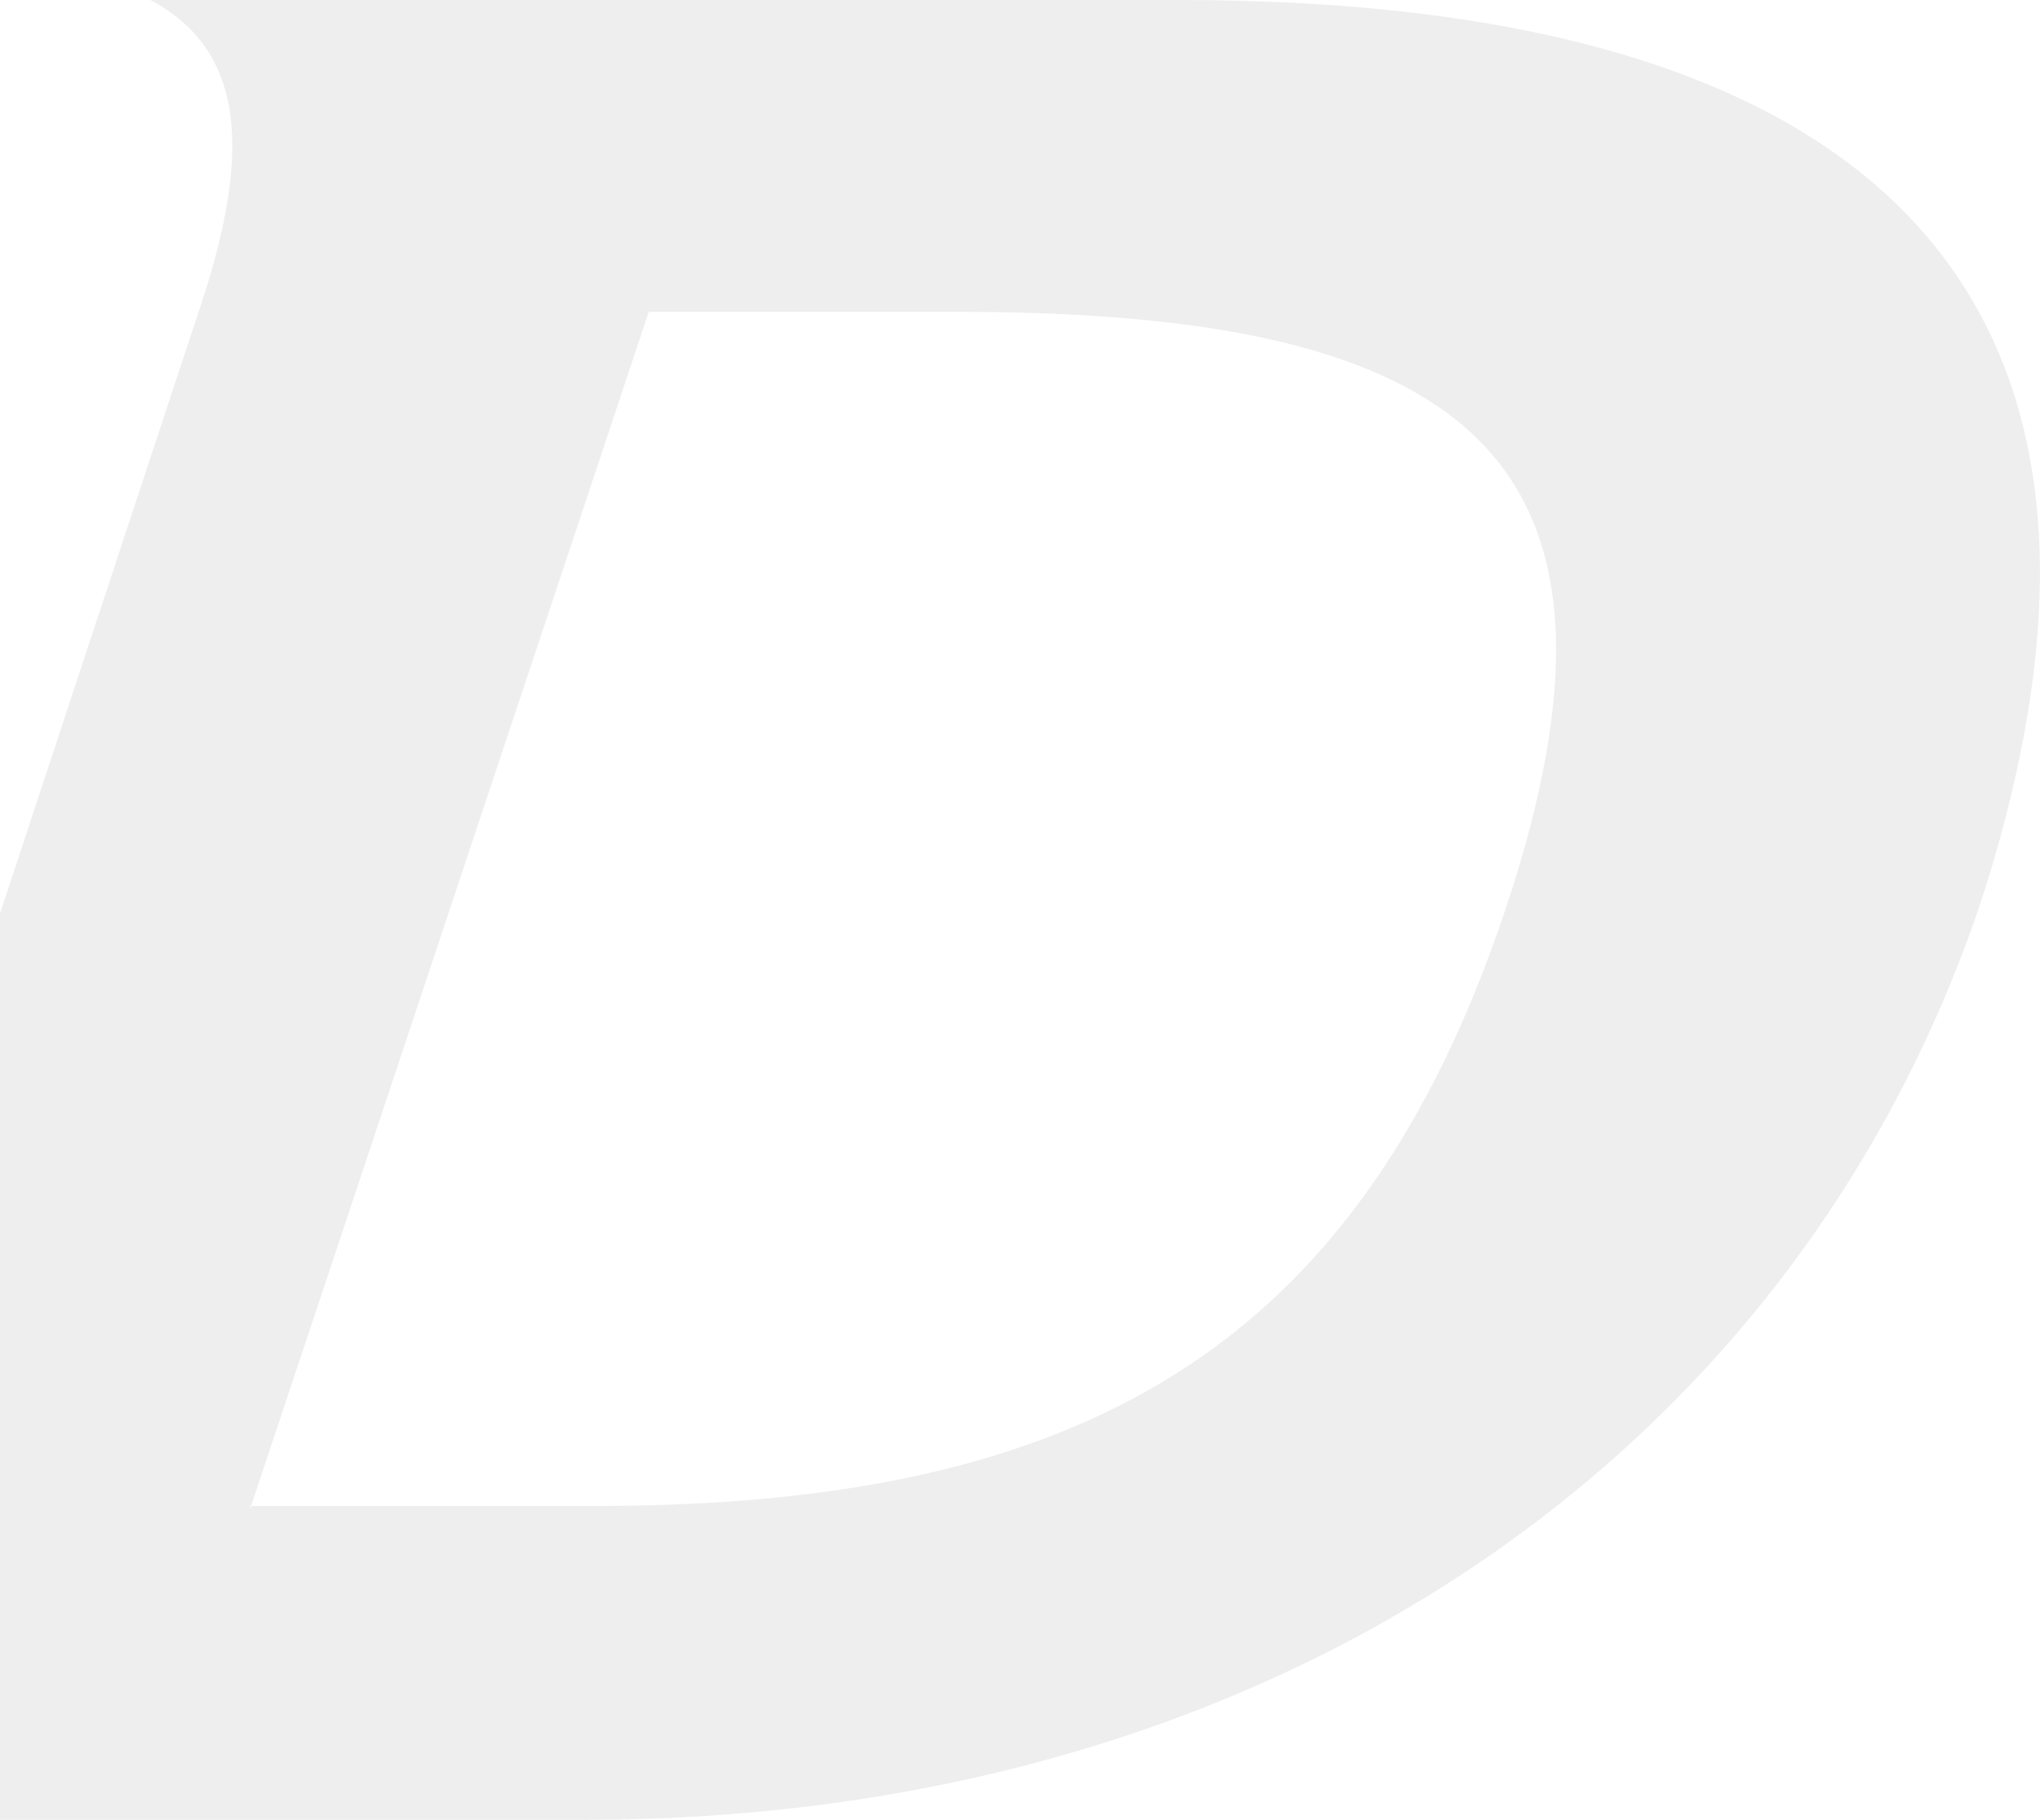
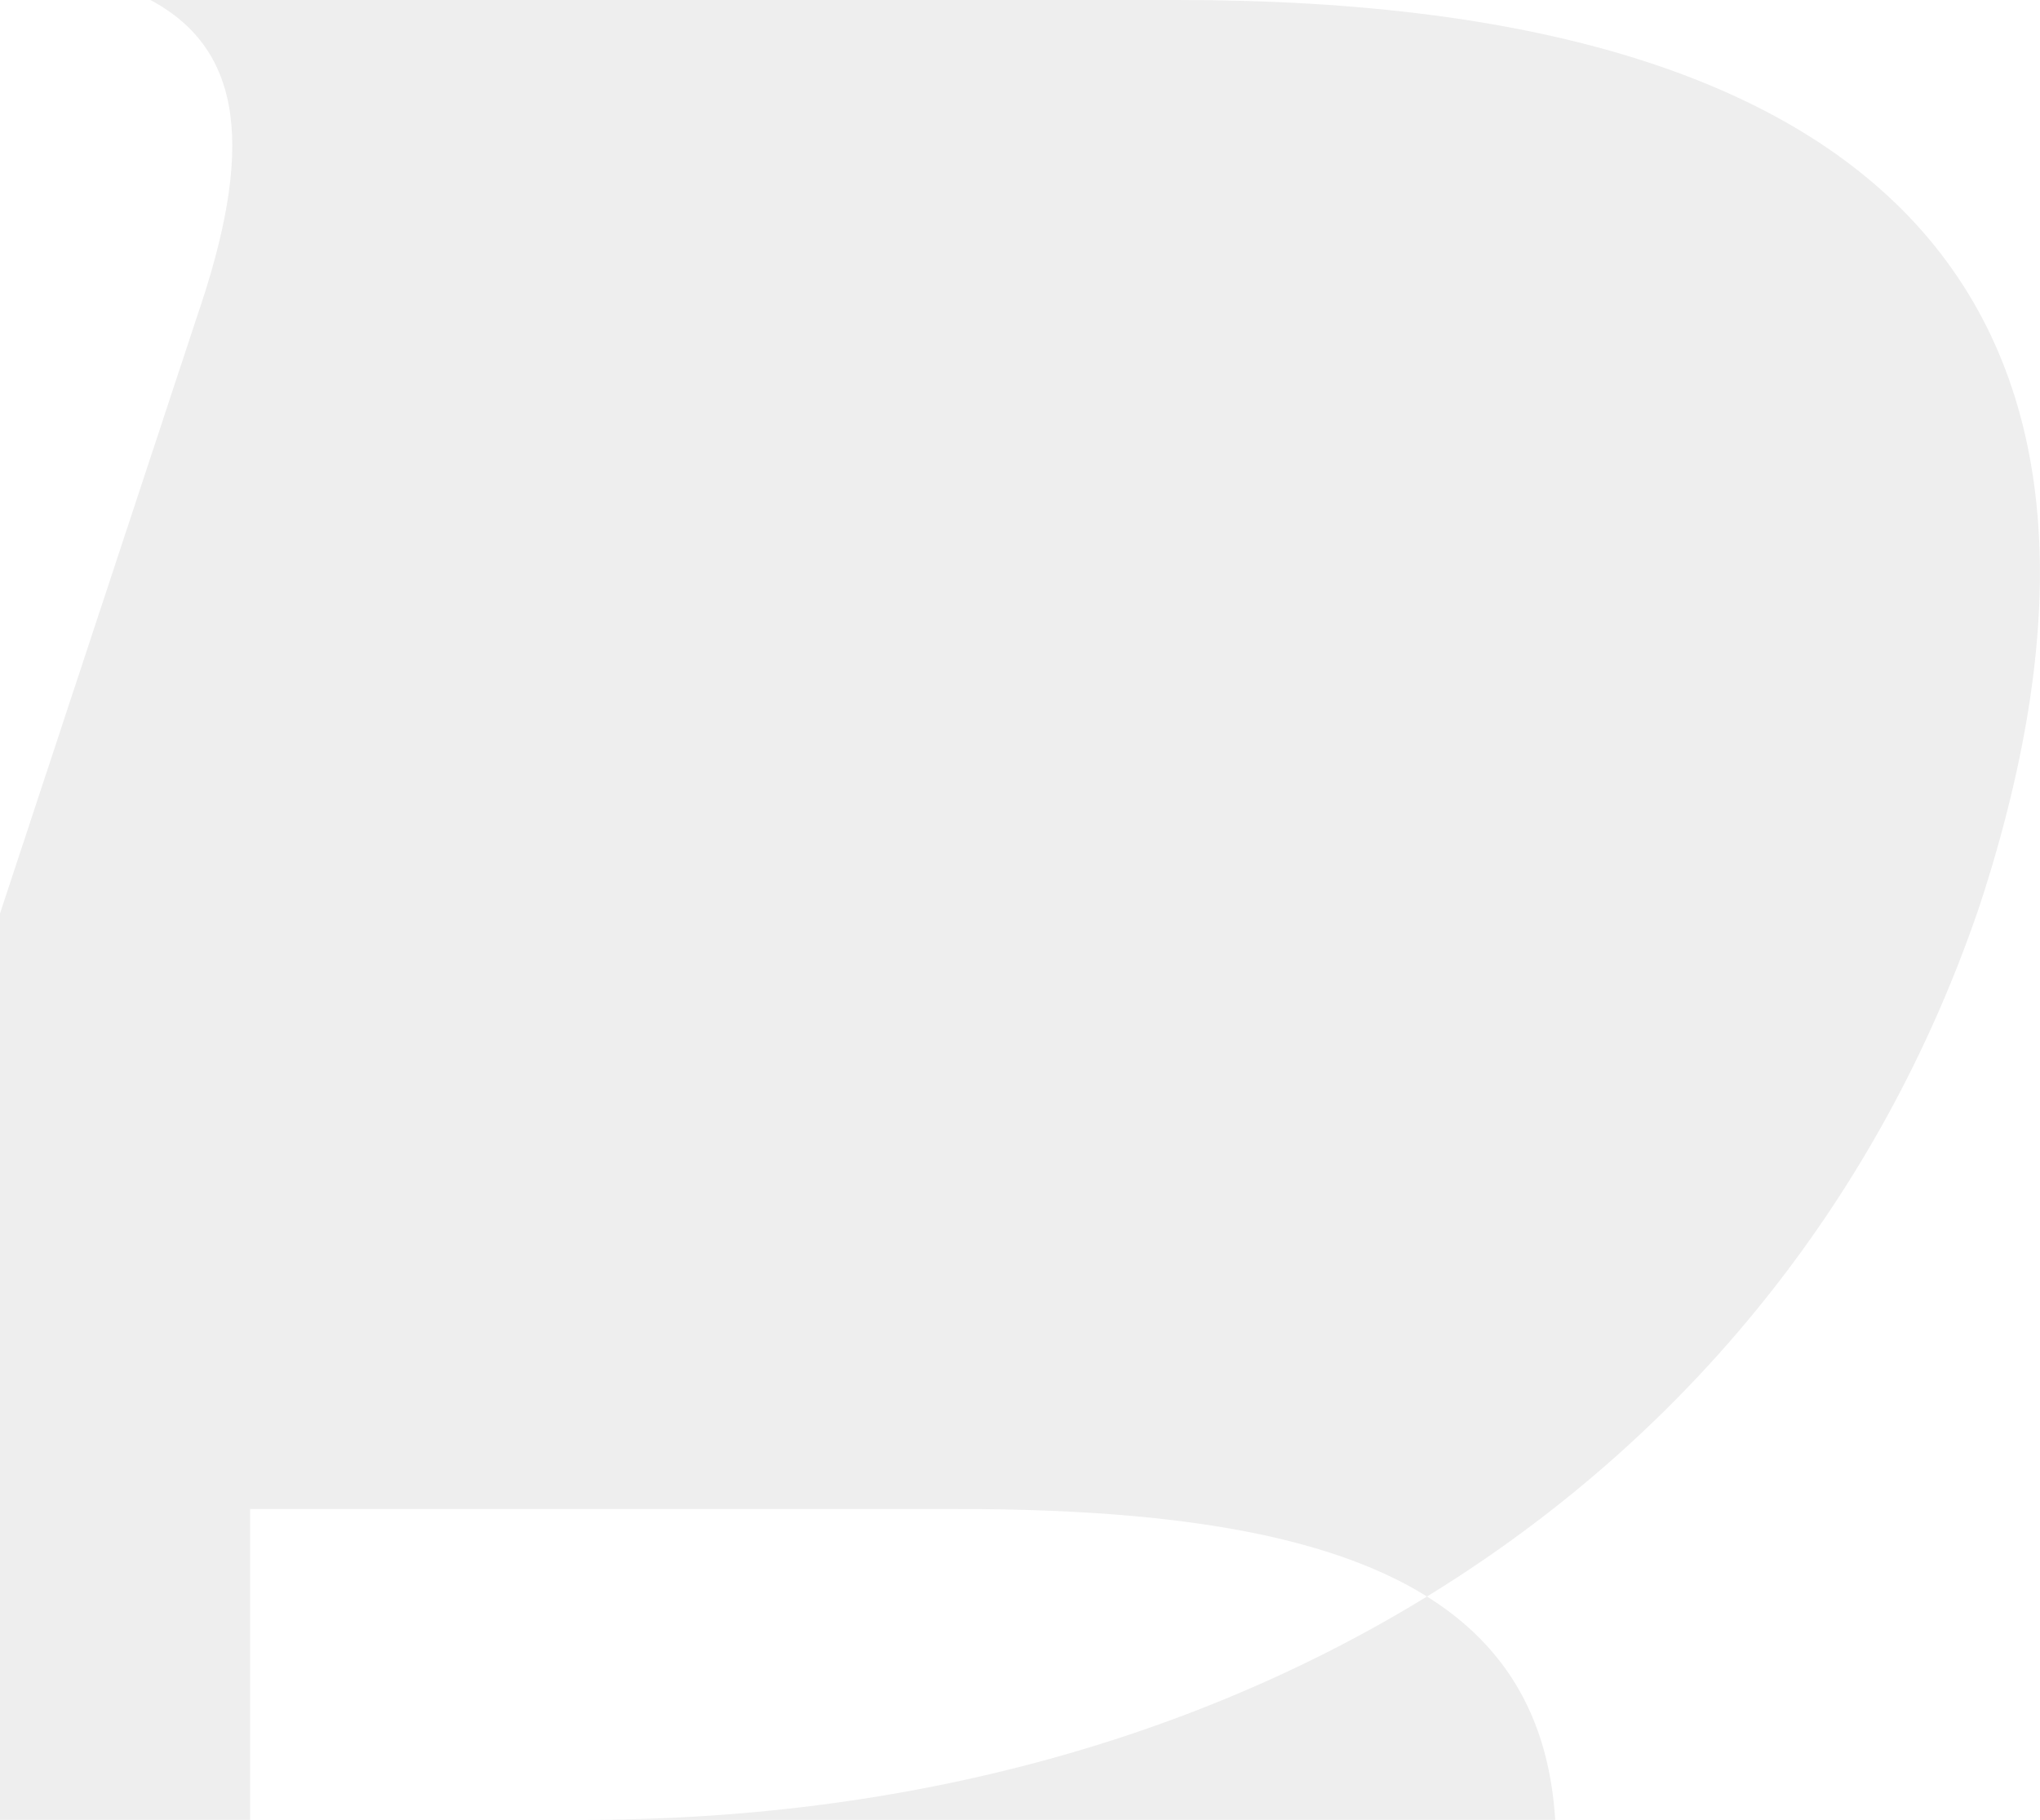
<svg xmlns="http://www.w3.org/2000/svg" width="656.719" height="586" viewBox="0 0 656.719 586">
  <defs>
    <style>
      .cls-1 {
        fill: #282728;
        fill-rule: evenodd;
        opacity: 0.08;
      }
    </style>
  </defs>
-   <path id="DYNAMICS_D" data-name="DYNAMICS D" class="cls-1" d="M80.511,1246.91L208.85,861.416H308.4c165.154,0,224.71,47.458,176.131,192.754-47.572,141.73-136.718,191.77-293.147,191.77H80.522ZM379.717,761.005H48.435C78.628,777.149,81.8,809.437,63.392,863.024L-62.309,1244c-18.746,54.57-43.044,86.85-83.634,103H187.923c219.777,0,388.884-115.59,449.5-294.77C698.793,864,613.713,761.005,379.717,761.005Z" transform="translate(0 -761)" />
+   <path id="DYNAMICS_D" data-name="DYNAMICS D" class="cls-1" d="M80.511,1246.91H308.4c165.154,0,224.71,47.458,176.131,192.754-47.572,141.73-136.718,191.77-293.147,191.77H80.522ZM379.717,761.005H48.435C78.628,777.149,81.8,809.437,63.392,863.024L-62.309,1244c-18.746,54.57-43.044,86.85-83.634,103H187.923c219.777,0,388.884-115.59,449.5-294.77C698.793,864,613.713,761.005,379.717,761.005Z" transform="translate(0 -761)" />
</svg>